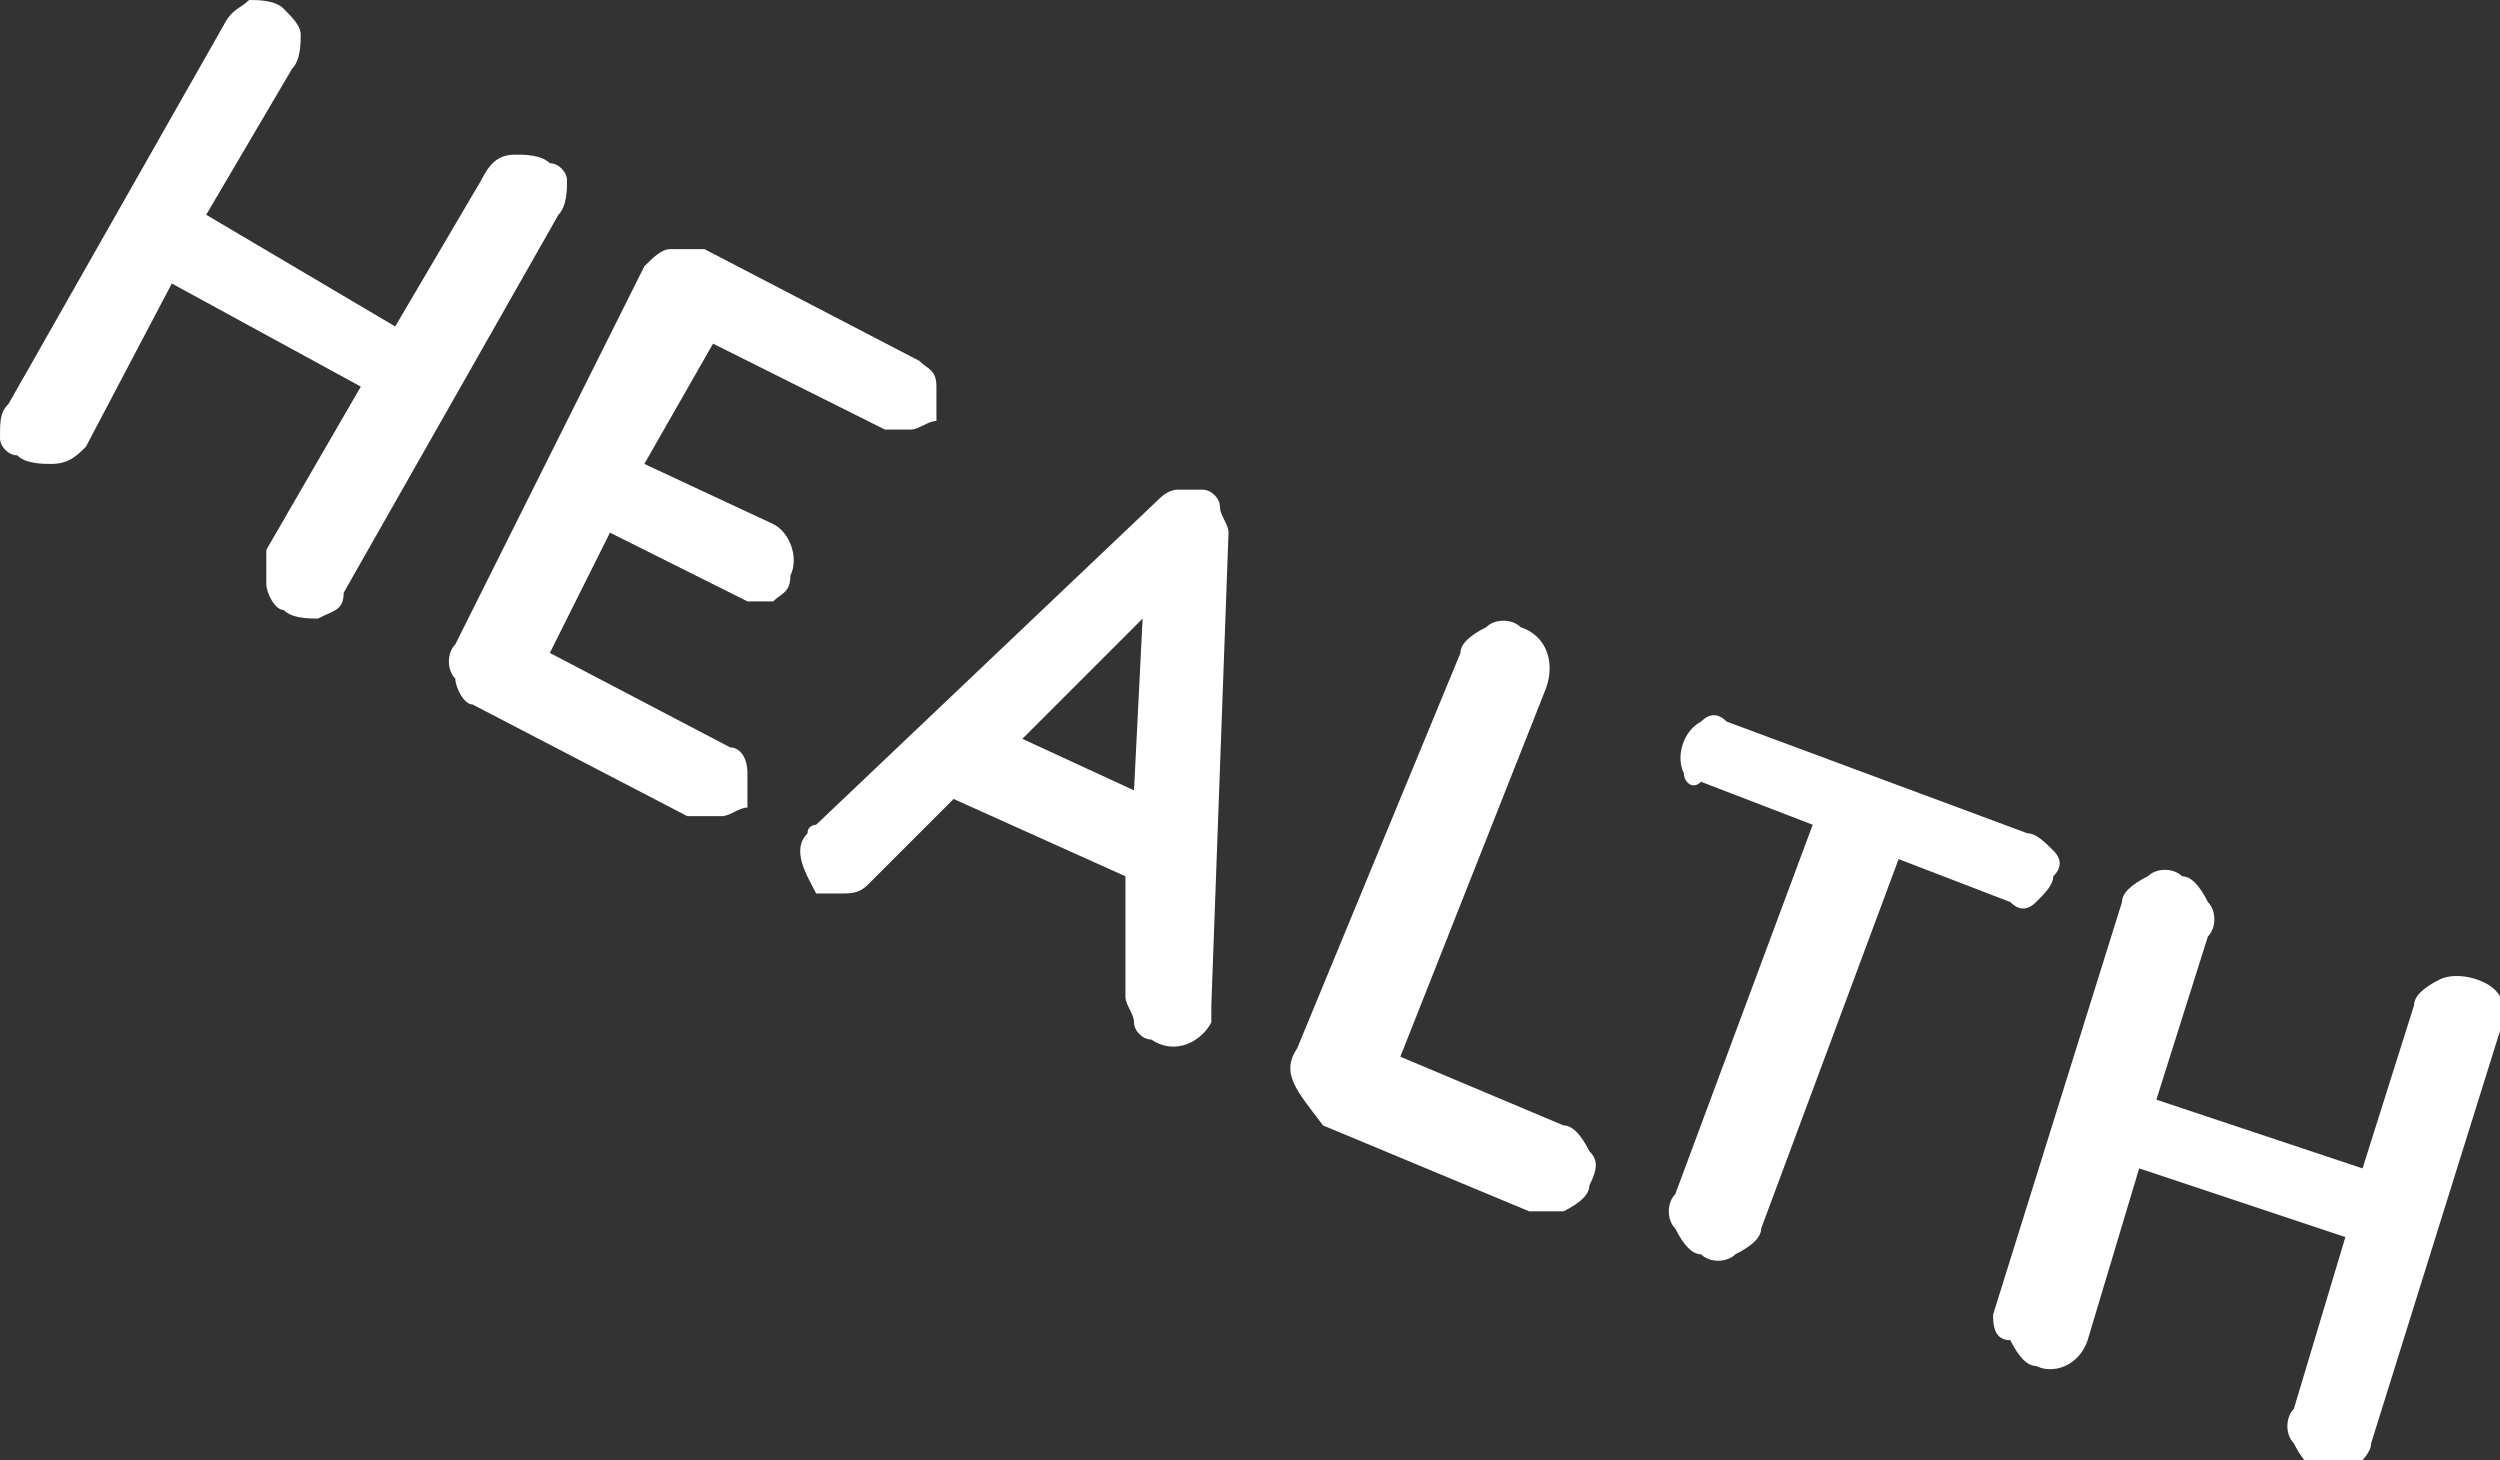
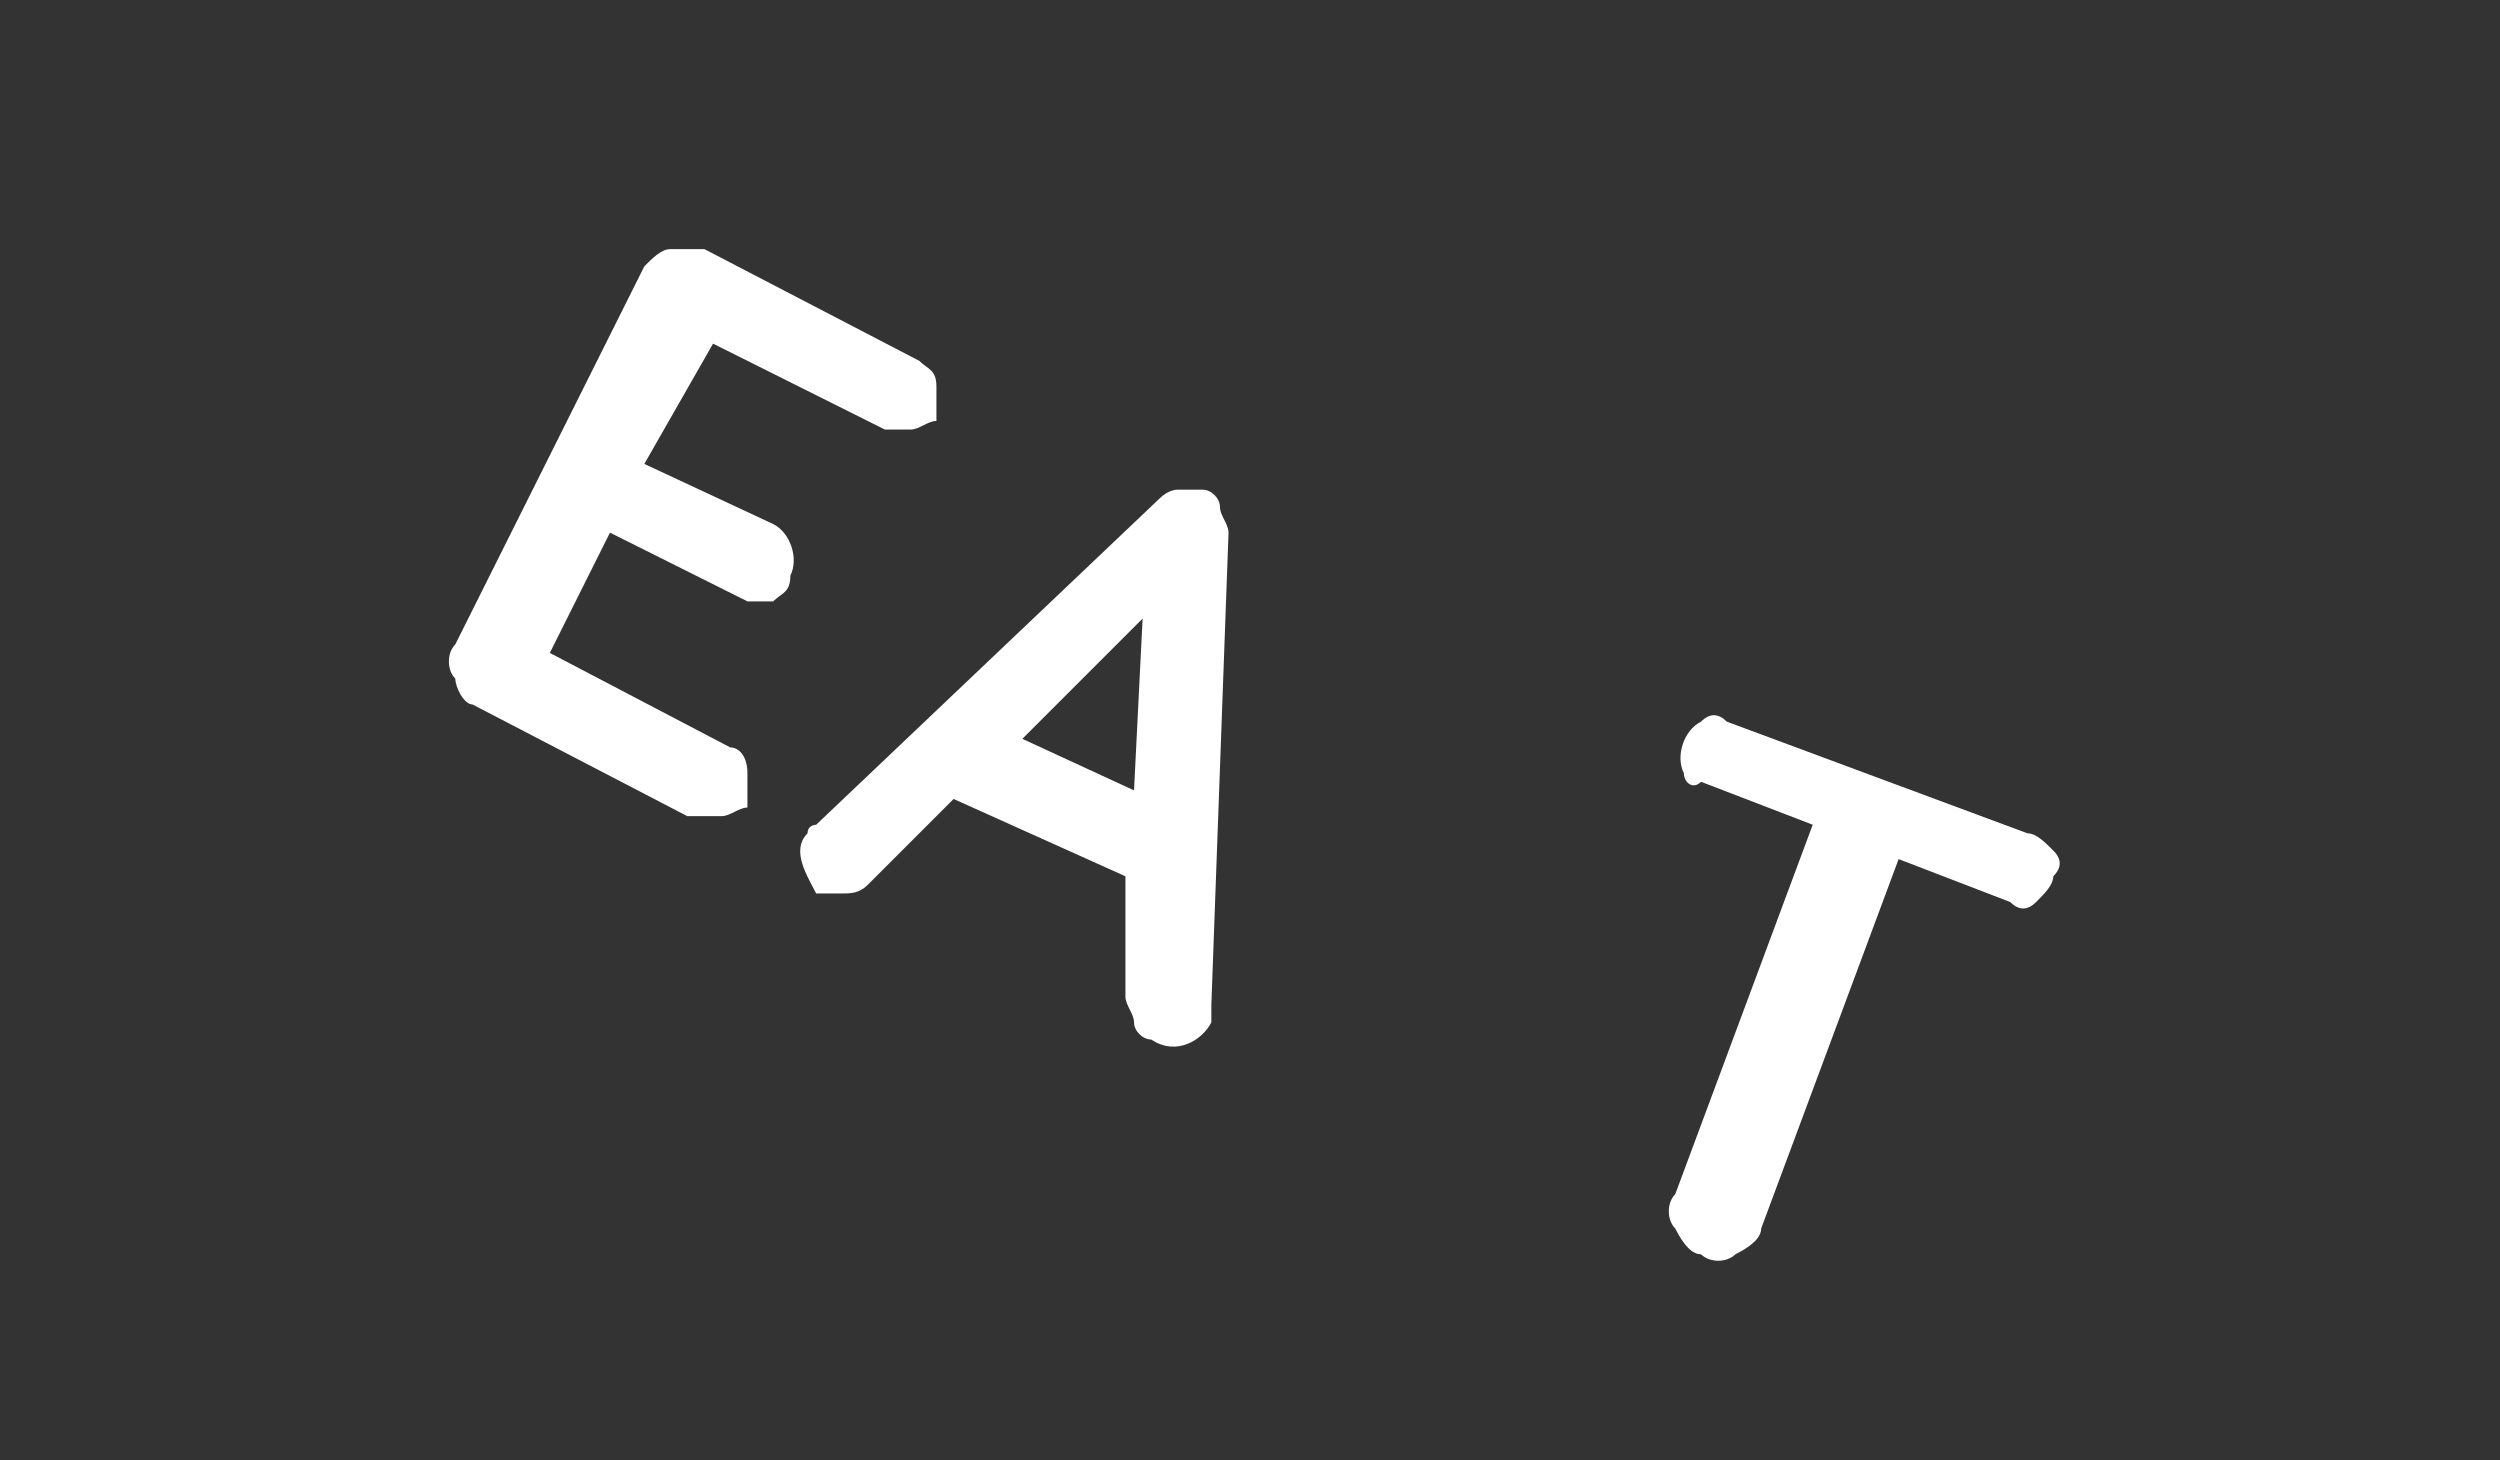
<svg xmlns="http://www.w3.org/2000/svg" id="Lager_1" x="0px" y="0px" viewBox="0 0 29.1 17" style="enable-background:new 0 0 29.1 17;" xml:space="preserve">
  <rect x="0" y="0" width="29.1" height="17" fill="#333333" stroke="none" />
  <style type="text/css">	.st0{fill:#FFFFFF;}</style>
  <g>
-     <path class="st0" d="M0.1,4.7l2.5-4.4C2.7,0.1,2.8,0.1,2.9,0C3,0,3.2,0,3.3,0.1s0.2,0.2,0.2,0.3s0,0.3-0.1,0.4l-1,1.7l2.2,1.3  l1-1.7C5.7,1.9,5.8,1.8,6,1.8c0.1,0,0.3,0,0.4,0.1c0.1,0,0.2,0.1,0.2,0.2s0,0.3-0.1,0.4L4,6.9c0,0.2-0.1,0.2-0.3,0.3  c-0.1,0-0.3,0-0.4-0.1c-0.1,0-0.2-0.2-0.2-0.3s0-0.3,0-0.4l1.1-1.9L2,3.3L1,5.2C0.9,5.3,0.8,5.4,0.6,5.4c-0.1,0-0.3,0-0.4-0.1  C0.1,5.3,0,5.2,0,5.1C0,4.9,0,4.8,0.1,4.7L0.1,4.7z" />
    <path class="st0" d="M5.3,7.5l2.2-4.4C7.6,3,7.7,2.9,7.8,2.9c0.1,0,0.3,0,0.4,0l2.5,1.3c0.1,0.1,0.2,0.1,0.2,0.3c0,0.1,0,0.2,0,0.4  c-0.1,0-0.2,0.1-0.3,0.1c-0.1,0-0.2,0-0.3,0l-2-1L7.5,5.4L9,6.1c0.2,0.1,0.3,0.4,0.2,0.6C9.2,6.9,9.1,6.9,9,7C8.9,7,8.8,7,8.7,7  L7.1,6.2L6.4,7.6l2.1,1.1c0.1,0,0.2,0.1,0.2,0.3c0,0.1,0,0.2,0,0.4c-0.1,0-0.2,0.1-0.3,0.1s-0.2,0-0.4,0L5.5,8.2  C5.4,8.2,5.3,8,5.3,7.9C5.2,7.8,5.2,7.6,5.3,7.5L5.3,7.5z" />
    <path class="st0" d="M9.4,9.7c0-0.1,0.1-0.1,0.1-0.1l4-3.8c0.1-0.1,0.2-0.1,0.2-0.1c0.1,0,0.2,0,0.3,0s0.2,0.1,0.2,0.2  s0.1,0.2,0.1,0.3l-0.2,5.5c0,0.1,0,0.1,0,0.2c-0.1,0.2-0.4,0.4-0.7,0.2c-0.1,0-0.2-0.1-0.2-0.2c0-0.1-0.1-0.2-0.1-0.3v-1.4l-2-0.9  l-1,1c-0.1,0.1-0.2,0.1-0.3,0.1s-0.2,0-0.3,0C9.4,10.2,9.2,9.9,9.4,9.7L9.4,9.7z M11.9,8.6l1.3,0.6l0.1-2L11.9,8.6L11.9,8.6z" />
-     <path class="st0" d="M15.1,12.2L17,7.6c0-0.1,0.1-0.2,0.3-0.3c0.1-0.1,0.3-0.1,0.4,0C18,7.4,18.1,7.7,18,8l0,0l-1.7,4.3l1.9,0.8  c0.1,0,0.2,0.1,0.3,0.3c0.1,0.1,0.1,0.2,0,0.4c0,0.1-0.1,0.2-0.3,0.3c-0.1,0-0.3,0-0.4,0l-2.4-1C15.1,12.7,14.9,12.5,15.1,12.2  C15,12.2,15,12.2,15.1,12.2L15.1,12.2z" />
    <path class="st0" d="M19.6,9c-0.1-0.2,0-0.5,0.2-0.6c0.1-0.1,0.2-0.1,0.3,0l3.5,1.3c0.1,0,0.2,0.1,0.3,0.2c0.1,0.1,0.1,0.2,0,0.3  c0,0.1-0.1,0.2-0.2,0.3s-0.2,0.1-0.3,0L22.1,10l-1.6,4.3c0,0.1-0.1,0.2-0.3,0.3c-0.1,0.1-0.3,0.1-0.4,0c-0.1,0-0.2-0.1-0.3-0.3  c-0.1-0.1-0.1-0.3,0-0.4l1.6-4.3l-1.3-0.5C19.7,9.2,19.6,9.1,19.6,9L19.6,9z" />
-     <path class="st0" d="M23.2,15.3l1.5-4.8c0-0.1,0.1-0.2,0.3-0.3c0.1-0.1,0.3-0.1,0.4,0c0.1,0,0.2,0.1,0.3,0.3c0.1,0.1,0.1,0.3,0,0.4  l-0.6,1.9l2.4,0.8l0.6-1.9c0-0.1,0.1-0.2,0.3-0.3c0.2-0.1,0.6,0,0.7,0.2l0,0c0.1,0.1,0.1,0.3,0,0.4l-1.5,4.8c0,0.1-0.1,0.2-0.2,0.3  c-0.1,0.1-0.3,0.1-0.4,0c-0.1,0-0.2-0.1-0.3-0.3c-0.1-0.1-0.1-0.3,0-0.4l0.6-2l-2.4-0.8l-0.6,2c-0.1,0.3-0.4,0.4-0.6,0.3l0,0  c-0.1,0-0.2-0.1-0.3-0.3C23.2,15.6,23.2,15.4,23.2,15.3L23.2,15.3z" />
  </g>
</svg>